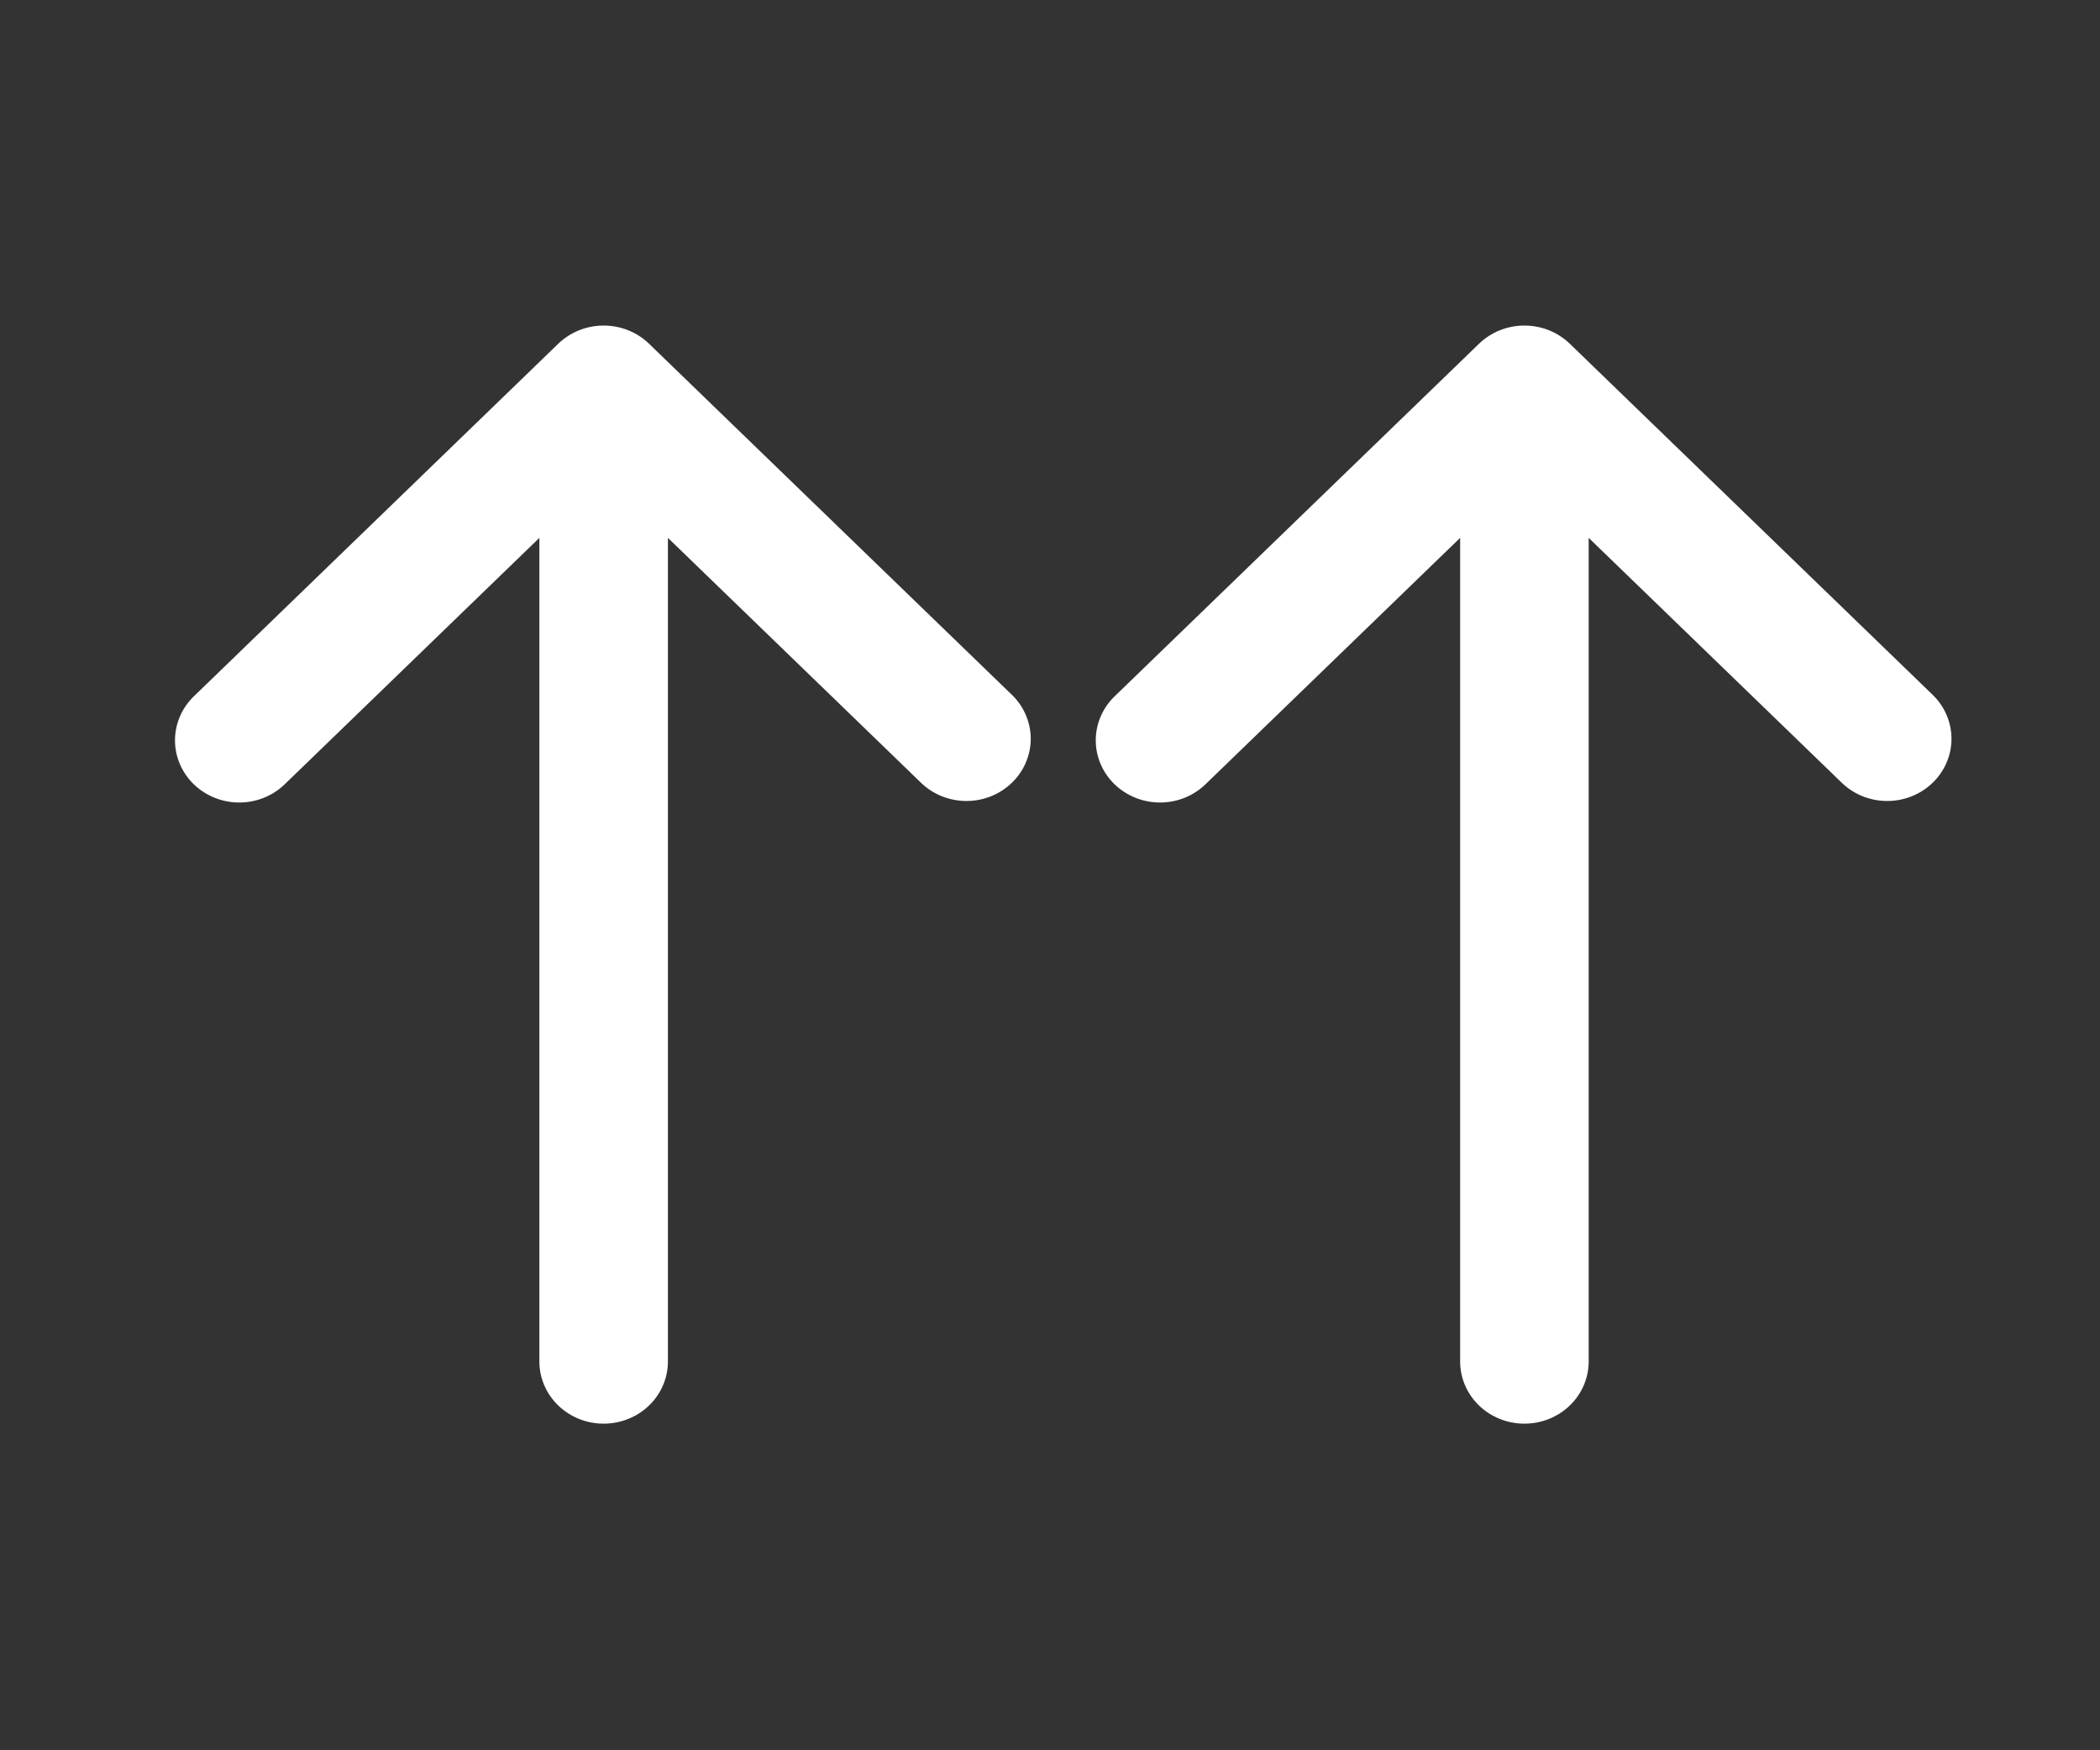
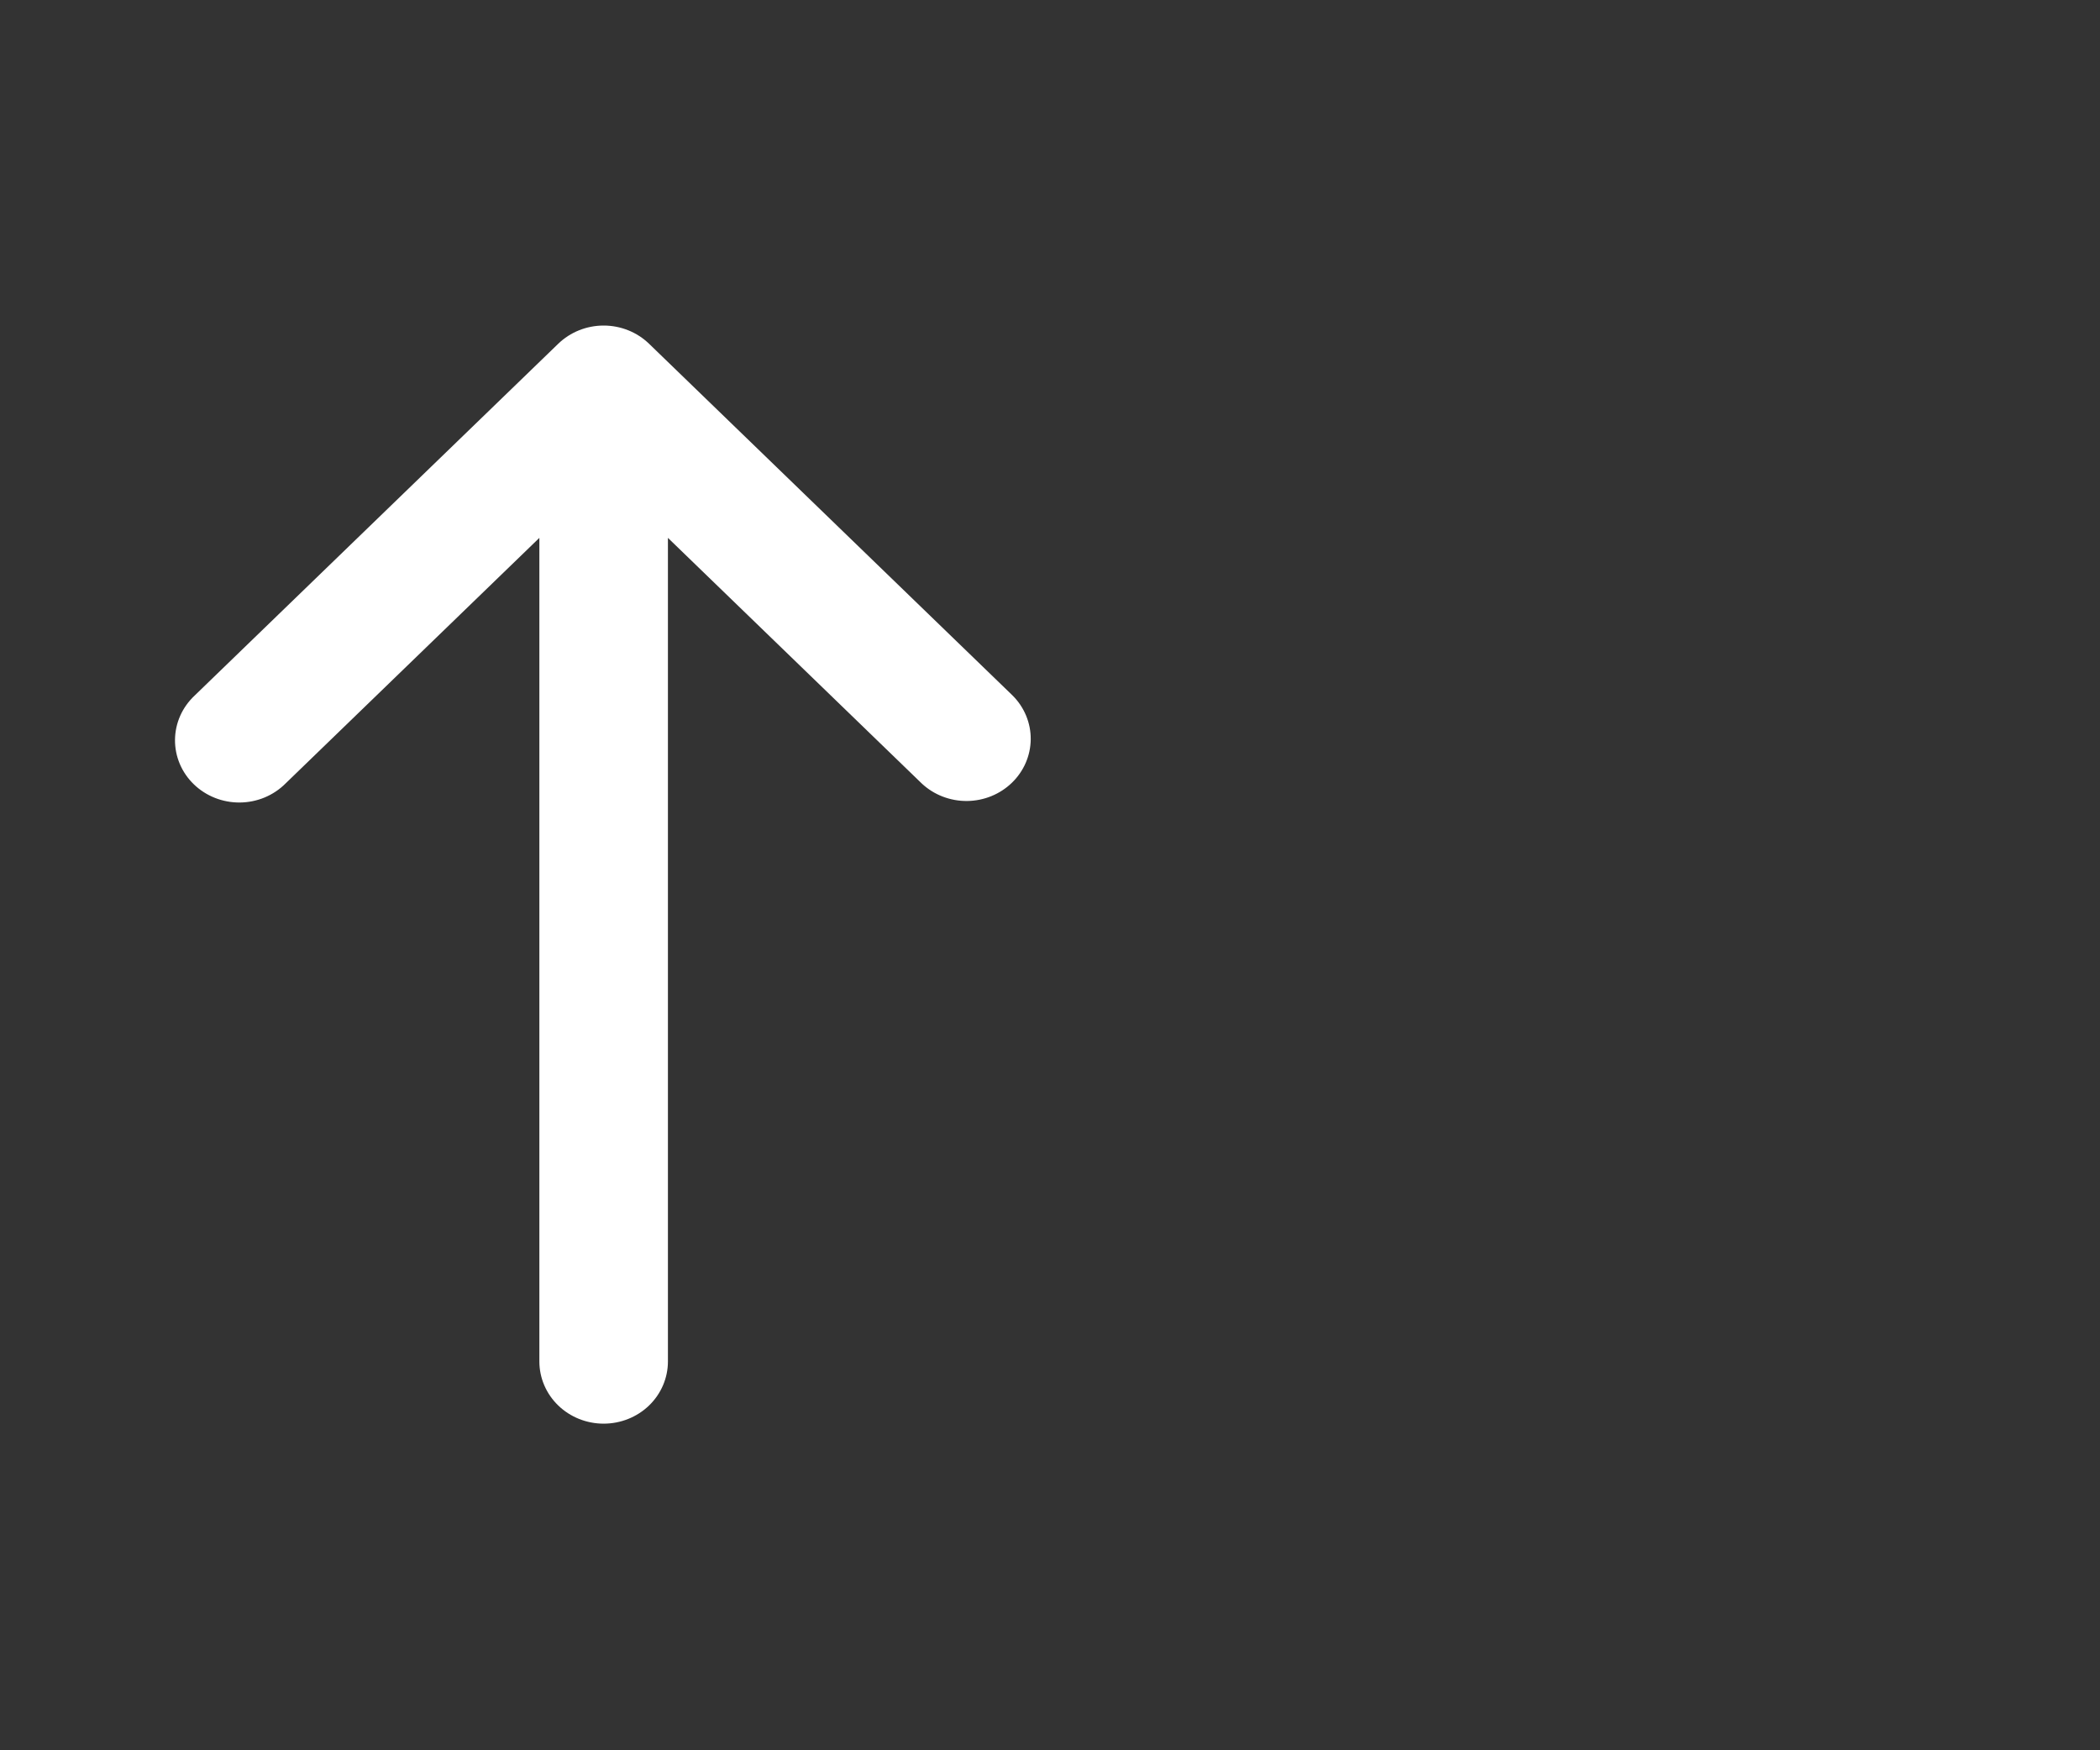
<svg xmlns="http://www.w3.org/2000/svg" width="102" height="85" viewBox="0 0 102 85" fill="none">
  <rect x="0" y="0" width="102" height="85" fill="#333333" stroke="none" />
  <path d="M31.527 16.695C30.942 16.129 30.148 15.81 29.32 15.81C28.492 15.81 27.698 16.129 27.113 16.695L9.453 33.78C9.155 34.059 8.917 34.392 8.753 34.761C8.59 35.129 8.504 35.526 8.5 35.926C8.497 36.328 8.575 36.725 8.732 37.096C8.889 37.468 9.121 37.805 9.414 38.088C9.707 38.372 10.056 38.596 10.44 38.748C10.823 38.9 11.234 38.976 11.649 38.973C12.063 38.969 12.473 38.886 12.854 38.728C13.235 38.569 13.579 38.339 13.867 38.051L26.198 26.121V66.118C26.198 66.919 26.527 67.687 27.113 68.254C27.698 68.82 28.492 69.138 29.32 69.138C30.148 69.138 30.942 68.82 31.528 68.254C32.113 67.687 32.442 66.919 32.442 66.118V26.121L44.773 38.051C45.362 38.601 46.151 38.906 46.969 38.899C47.788 38.892 48.571 38.574 49.149 38.014C49.728 37.454 50.056 36.697 50.064 35.905C50.071 35.113 49.756 34.35 49.187 33.78L31.527 16.695Z" fill="white" />
-   <path d="M76.25 16.695C75.665 16.129 74.871 15.81 74.043 15.81C73.215 15.81 72.421 16.129 71.836 16.695L54.176 33.78C53.877 34.059 53.64 34.392 53.476 34.761C53.312 35.129 53.226 35.526 53.223 35.926C53.219 36.328 53.298 36.725 53.455 37.096C53.612 37.468 53.844 37.805 54.137 38.088C54.43 38.372 54.779 38.596 55.162 38.748C55.546 38.9 55.957 38.976 56.372 38.973C56.786 38.969 57.196 38.886 57.577 38.728C57.958 38.569 58.302 38.339 58.59 38.051L70.921 26.121V66.118C70.921 66.919 71.25 67.687 71.835 68.254C72.421 68.82 73.215 69.138 74.043 69.138C74.871 69.138 75.665 68.82 76.25 68.254C76.836 67.687 77.165 66.919 77.165 66.118V26.121L89.496 38.051C90.085 38.601 90.873 38.906 91.692 38.899C92.51 38.892 93.293 38.574 93.872 38.014C94.451 37.454 94.779 36.697 94.786 35.905C94.793 35.113 94.479 34.35 93.91 33.78L76.25 16.695Z" fill="white" />
</svg>